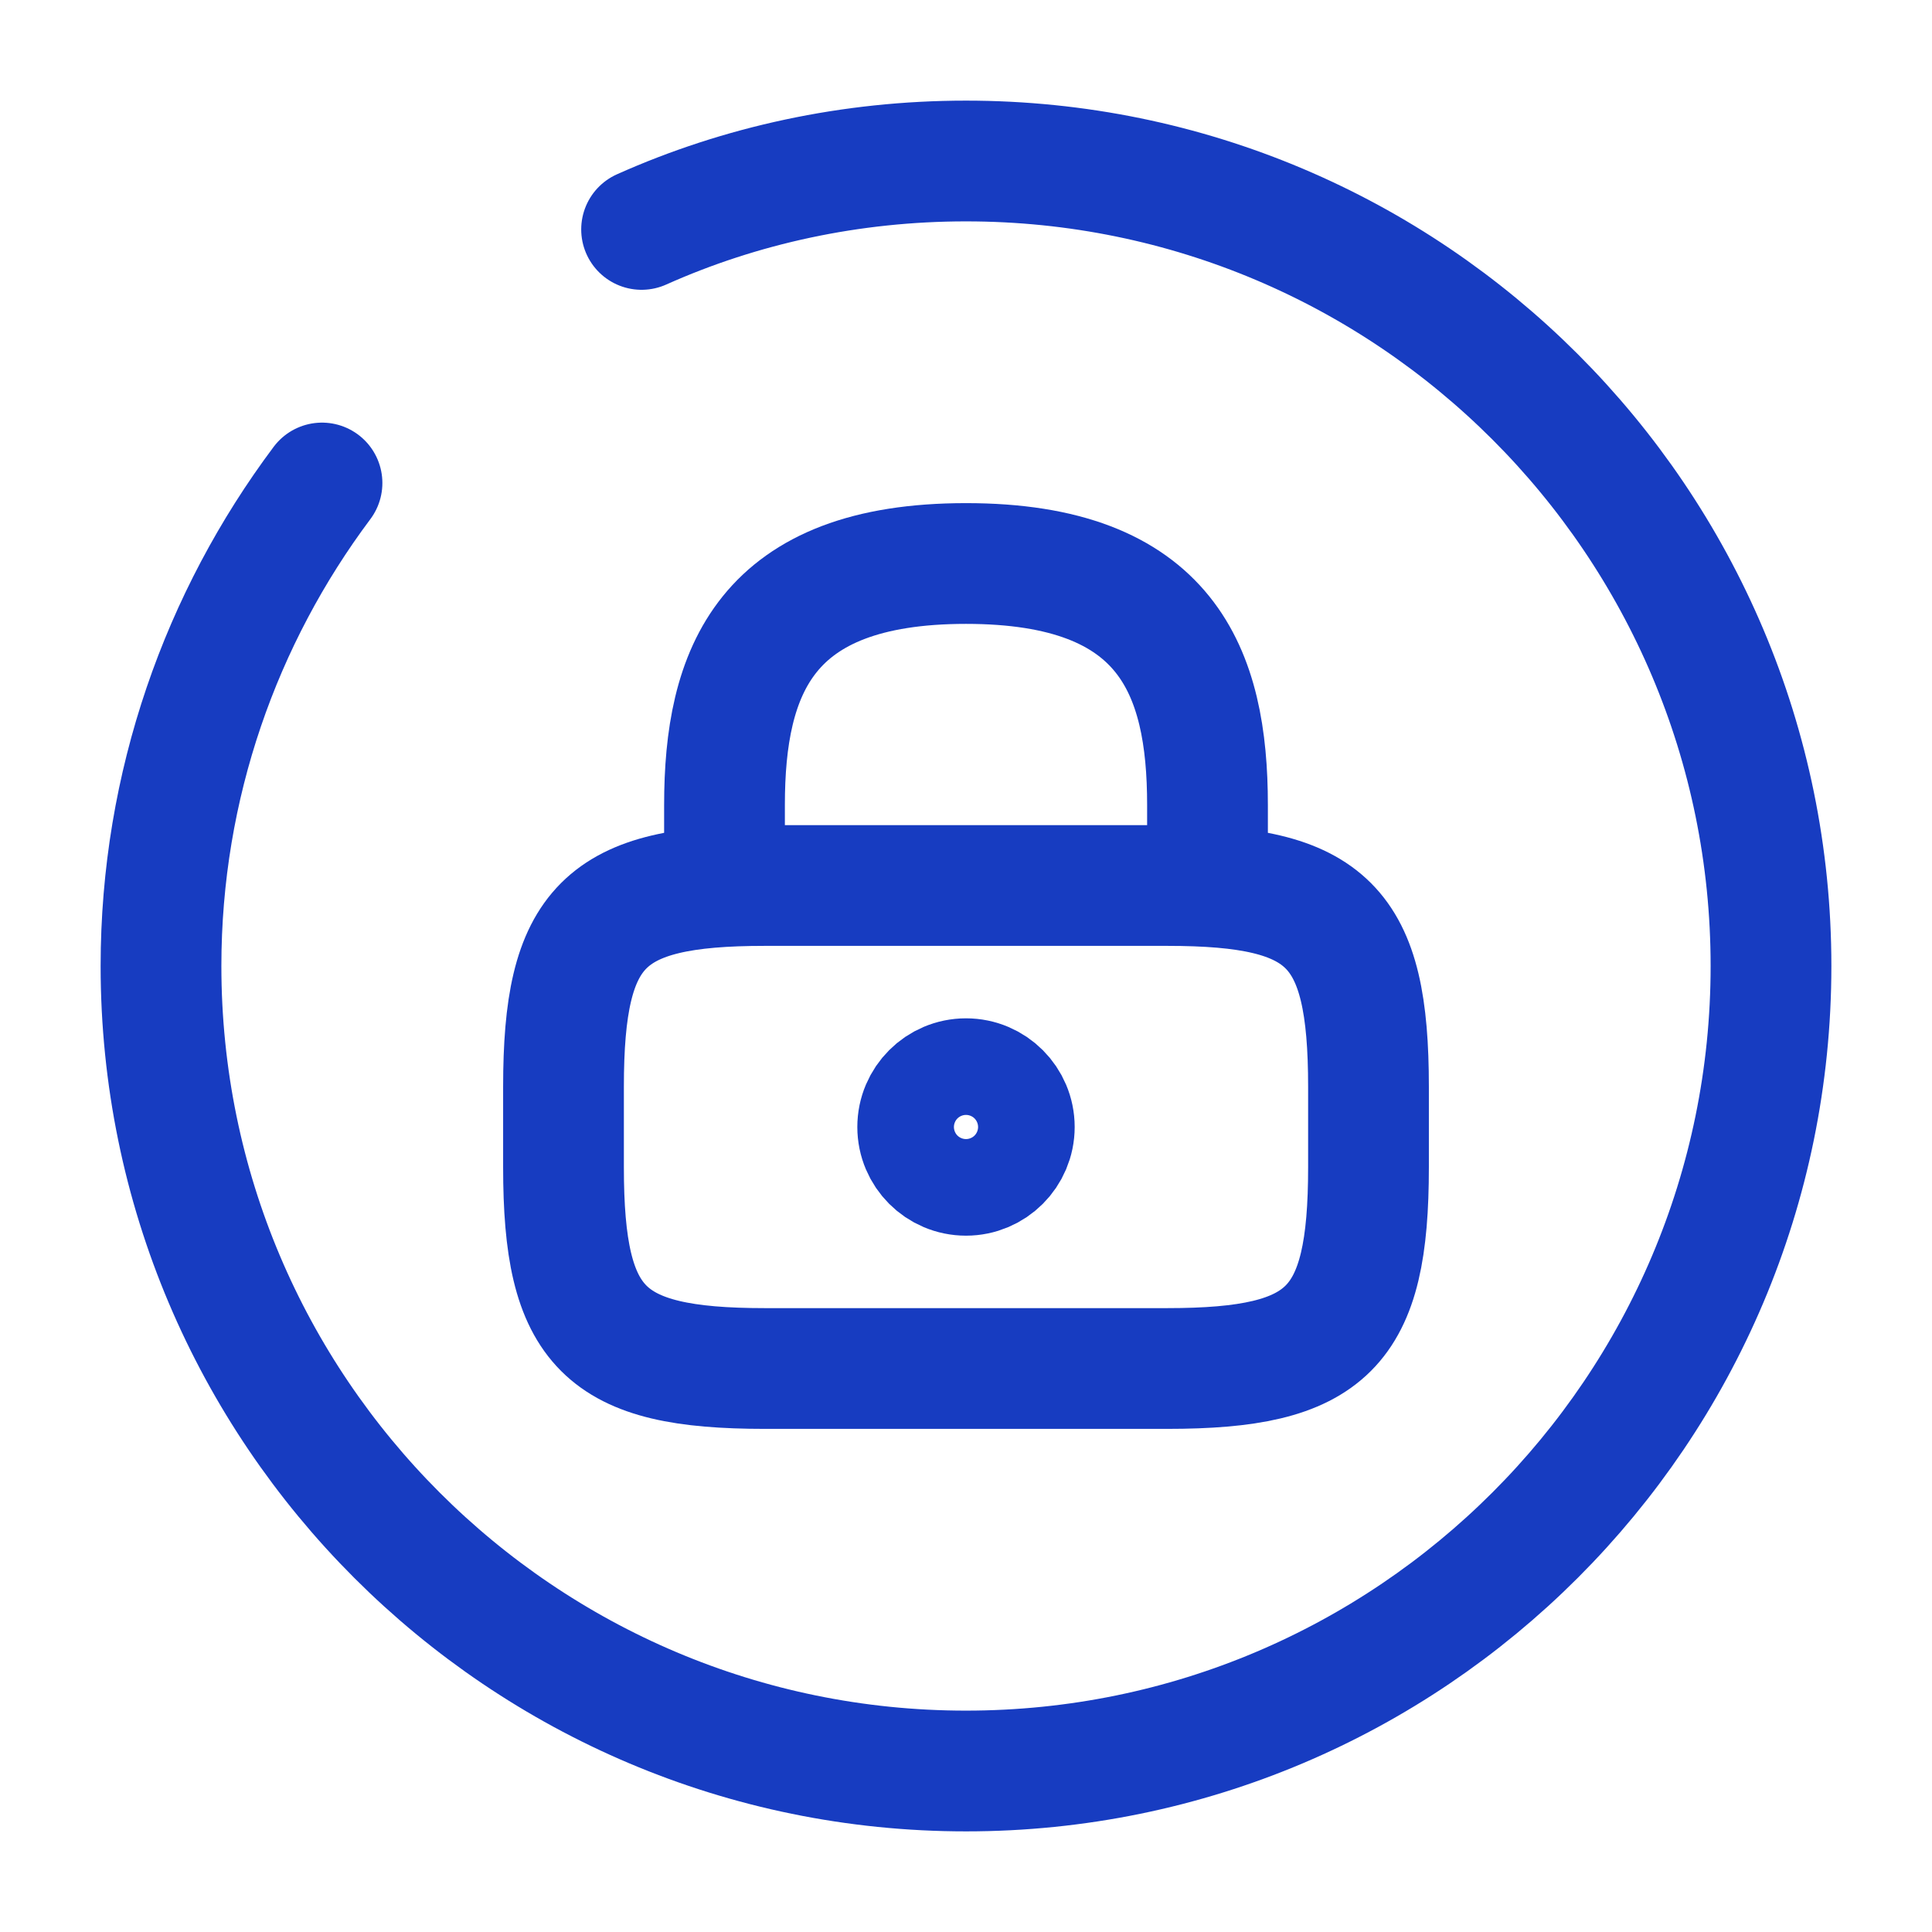
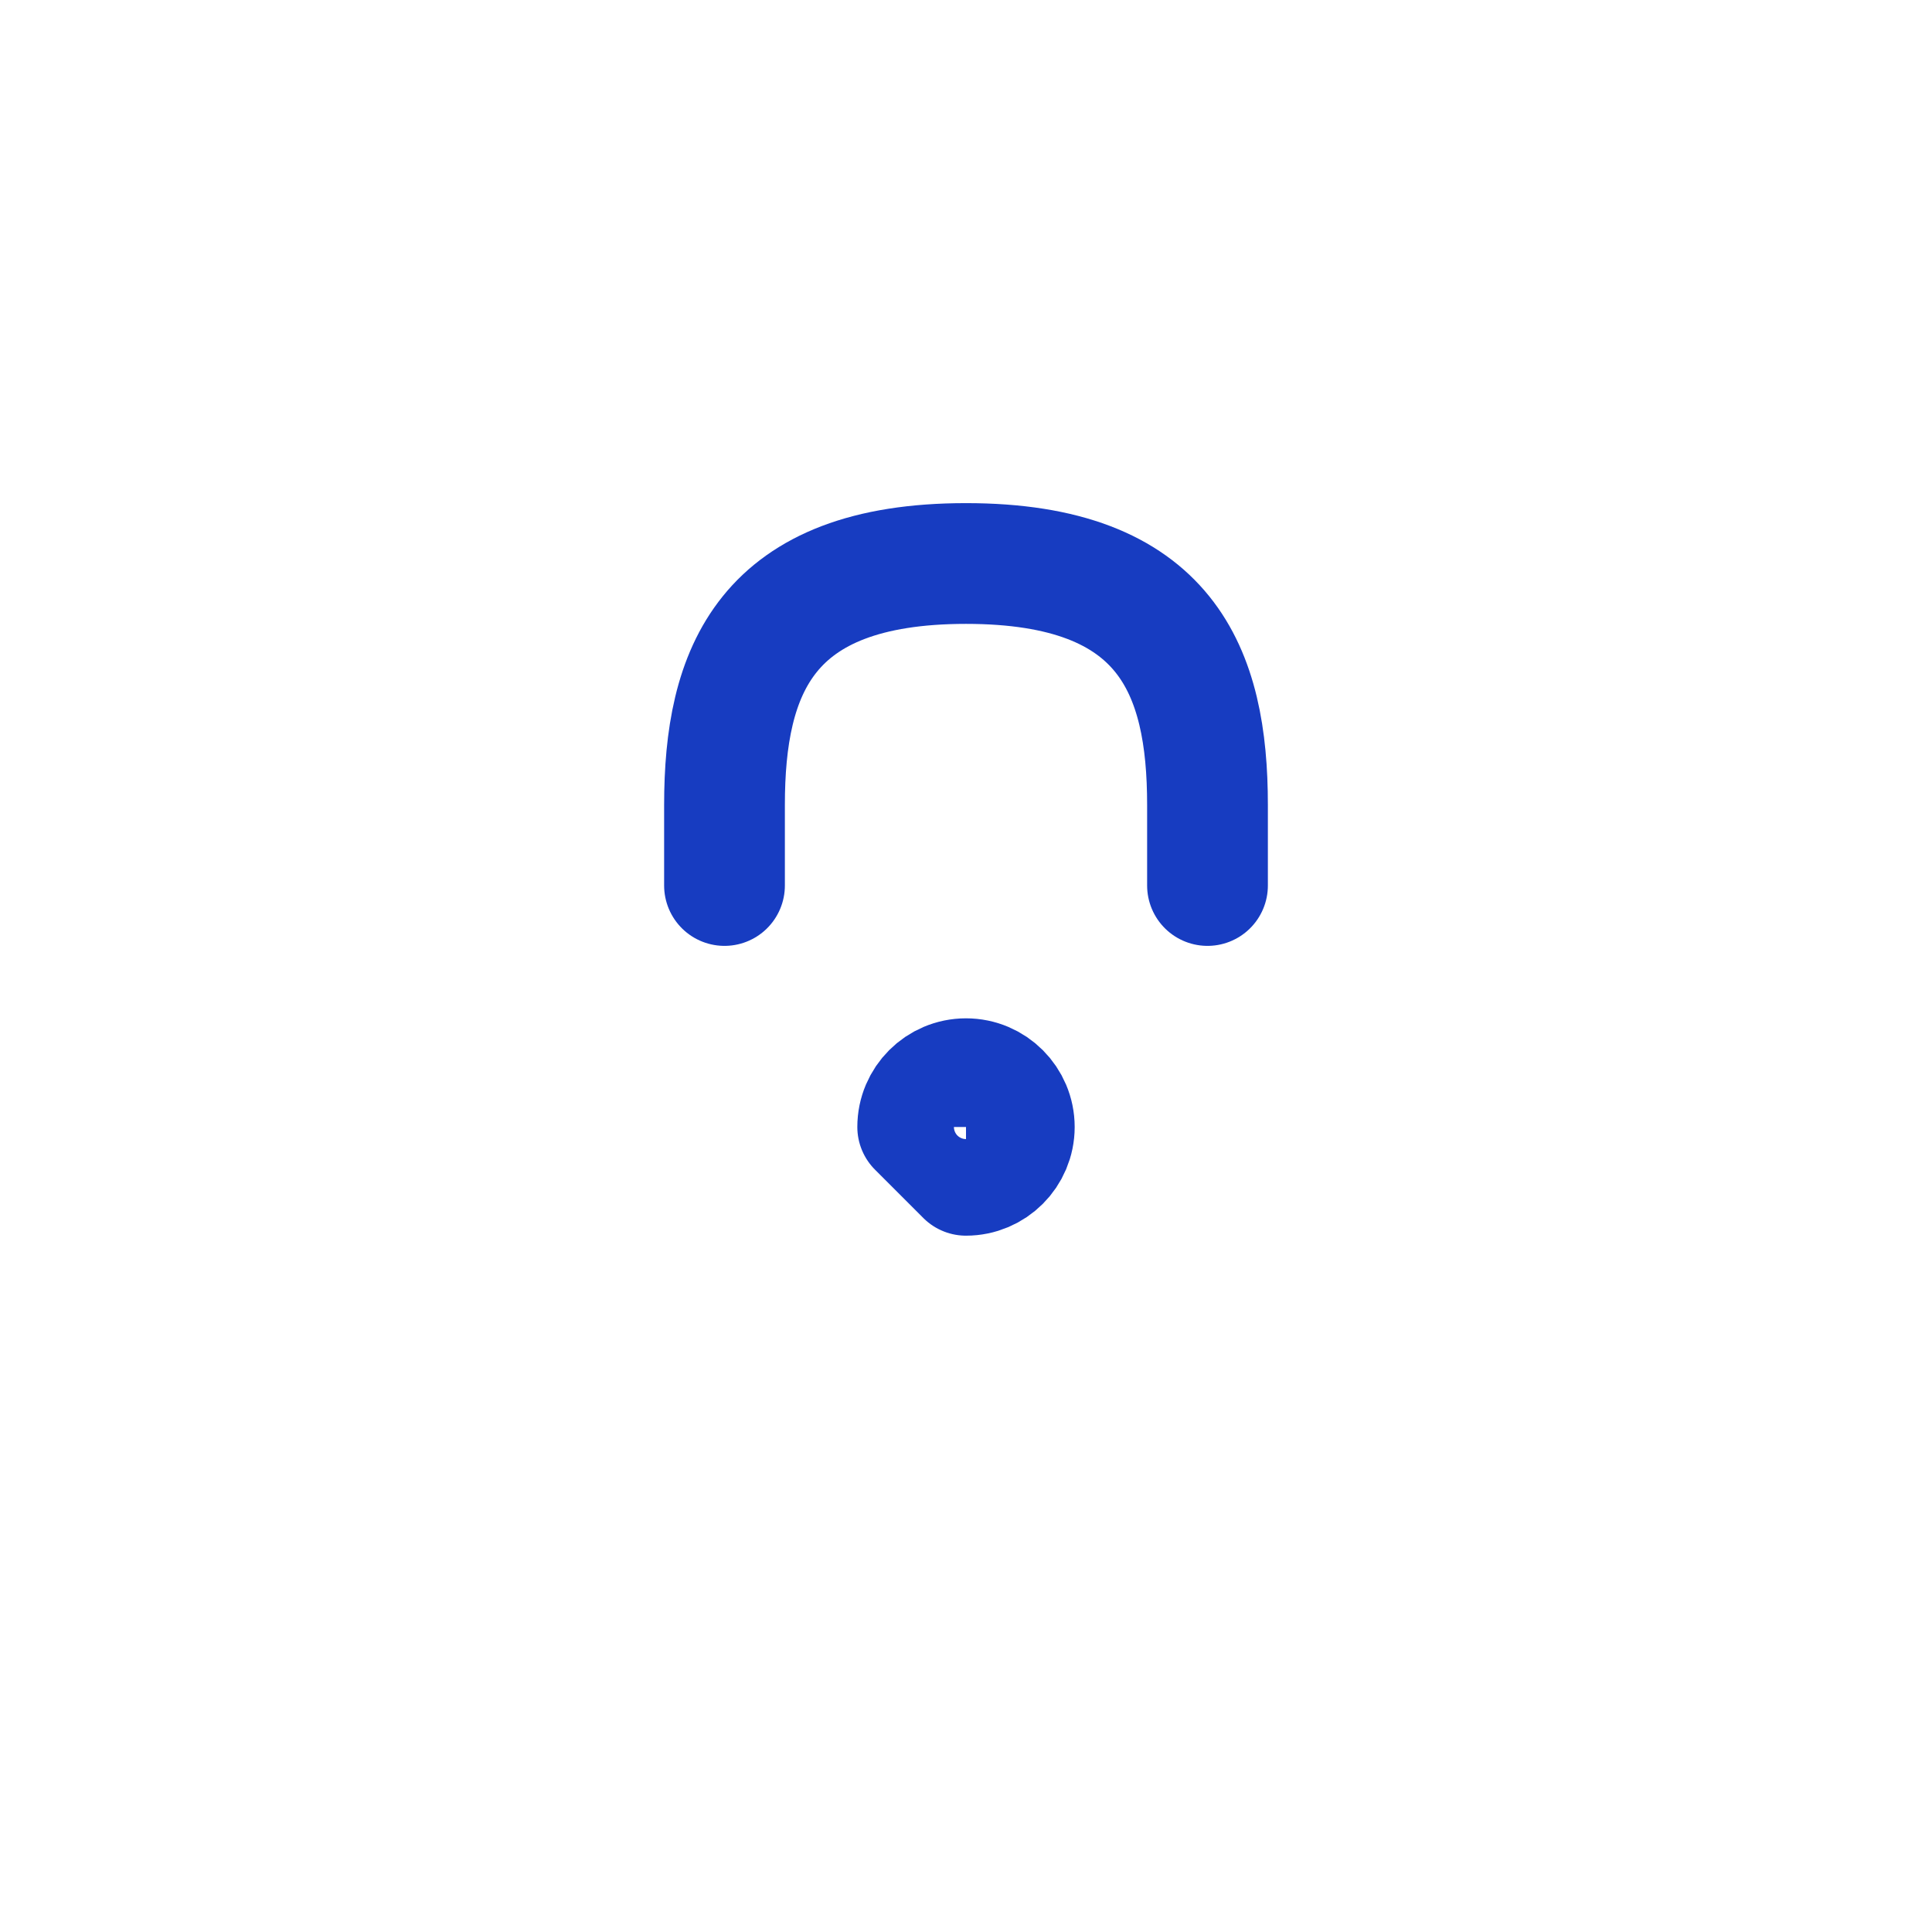
<svg xmlns="http://www.w3.org/2000/svg" width="24" height="24" viewBox="0 0 24 24" fill="none">
  <path d="M9 11V10C9 8.34 9.5 7 12 7C14.5 7 15 8.34 15 10V11" stroke="#173CC1" stroke-width="1.5" stroke-linecap="round" stroke-linejoin="round" />
-   <path d="M12 14.6C12.331 14.6 12.6 14.331 12.6 14C12.6 13.669 12.331 13.4 12 13.4C11.669 13.4 11.4 13.669 11.4 14C11.4 14.331 11.669 14.6 12 14.6Z" stroke="#173CC1" stroke-width="1.5" stroke-linecap="round" stroke-linejoin="round" />
-   <path d="M14.5 17H9.5C7.5 17 7 16.5 7 14.5V13.5C7 11.5 7.5 11 9.5 11H14.5C16.5 11 17 11.5 17 13.5V14.5C17 16.5 16.5 17 14.5 17Z" stroke="#173CC1" stroke-width="1.5" stroke-linecap="round" stroke-linejoin="round" />
-   <path d="M4 6C2.75 7.67 2 9.75 2 12C2 17.52 6.48 22 12 22C17.52 22 22 17.52 22 12C22 6.48 17.52 2 12 2C10.57 2 9.2 2.3 7.97 2.85" stroke="#173CC1" stroke-width="1.5" stroke-linecap="round" stroke-linejoin="round" />
+   <path d="M12 14.6C12.331 14.6 12.6 14.331 12.6 14C12.6 13.669 12.331 13.4 12 13.4C11.669 13.4 11.4 13.669 11.4 14Z" stroke="#173CC1" stroke-width="1.5" stroke-linecap="round" stroke-linejoin="round" />
</svg>